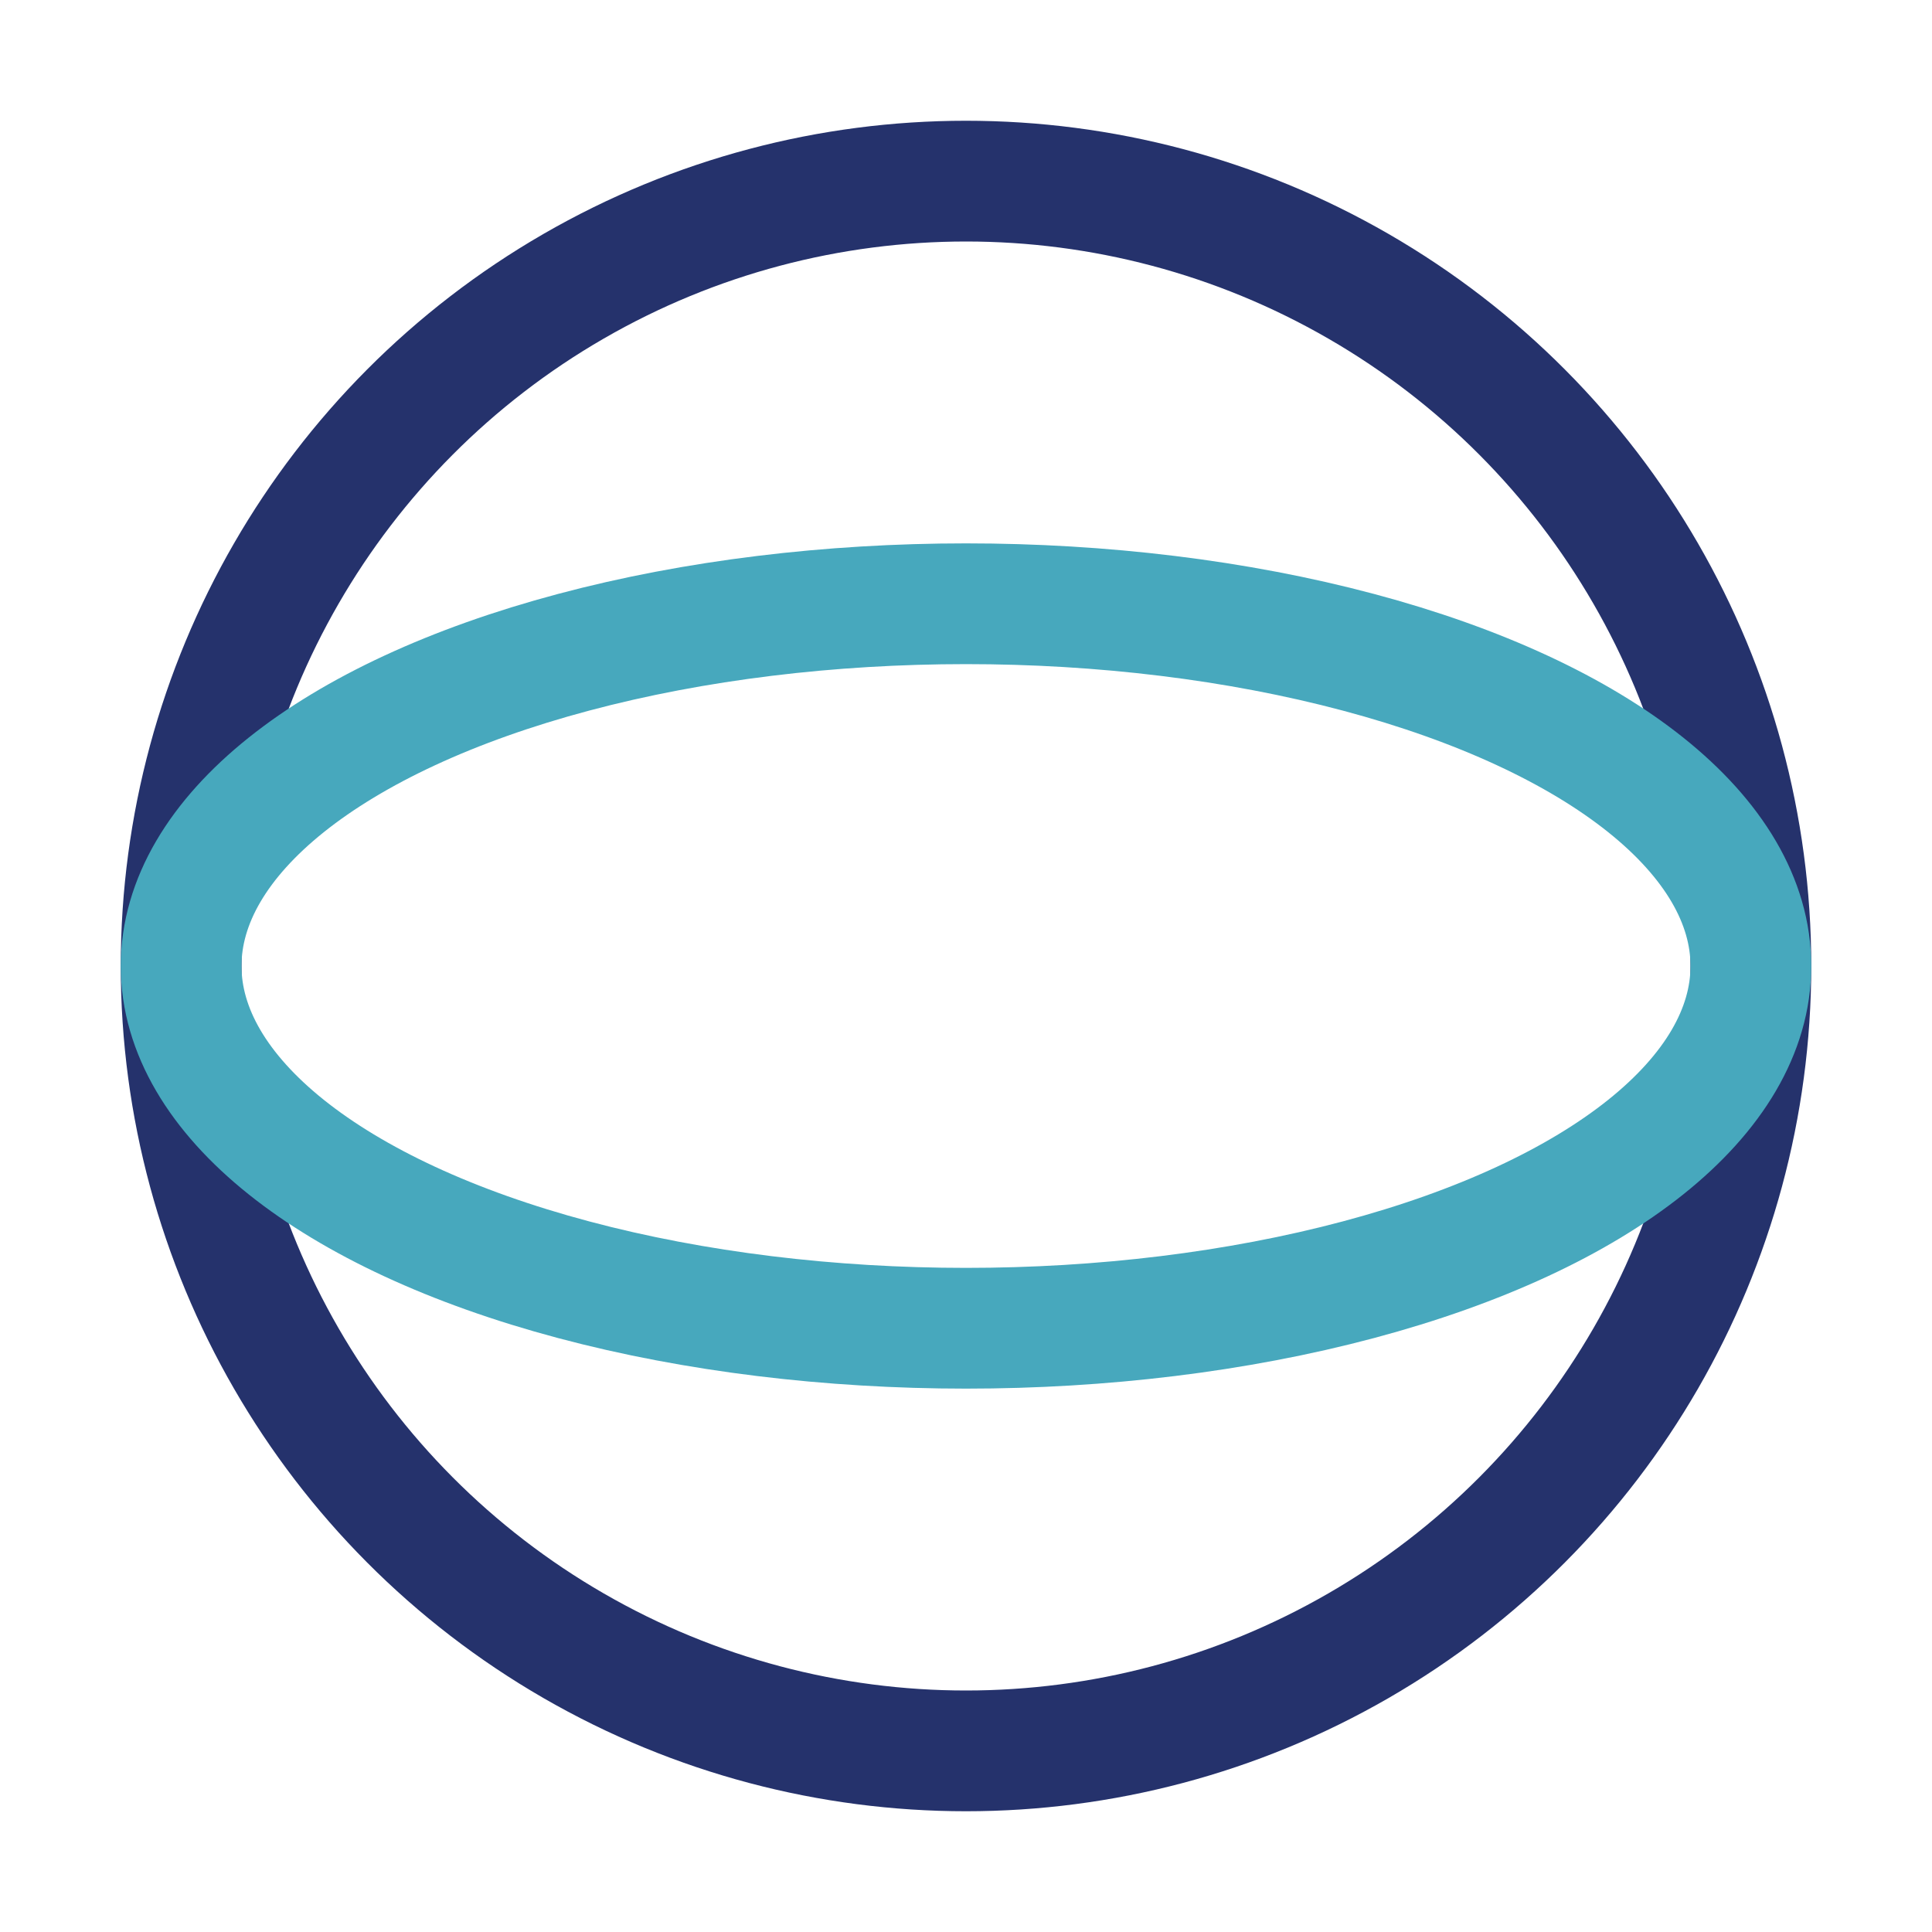
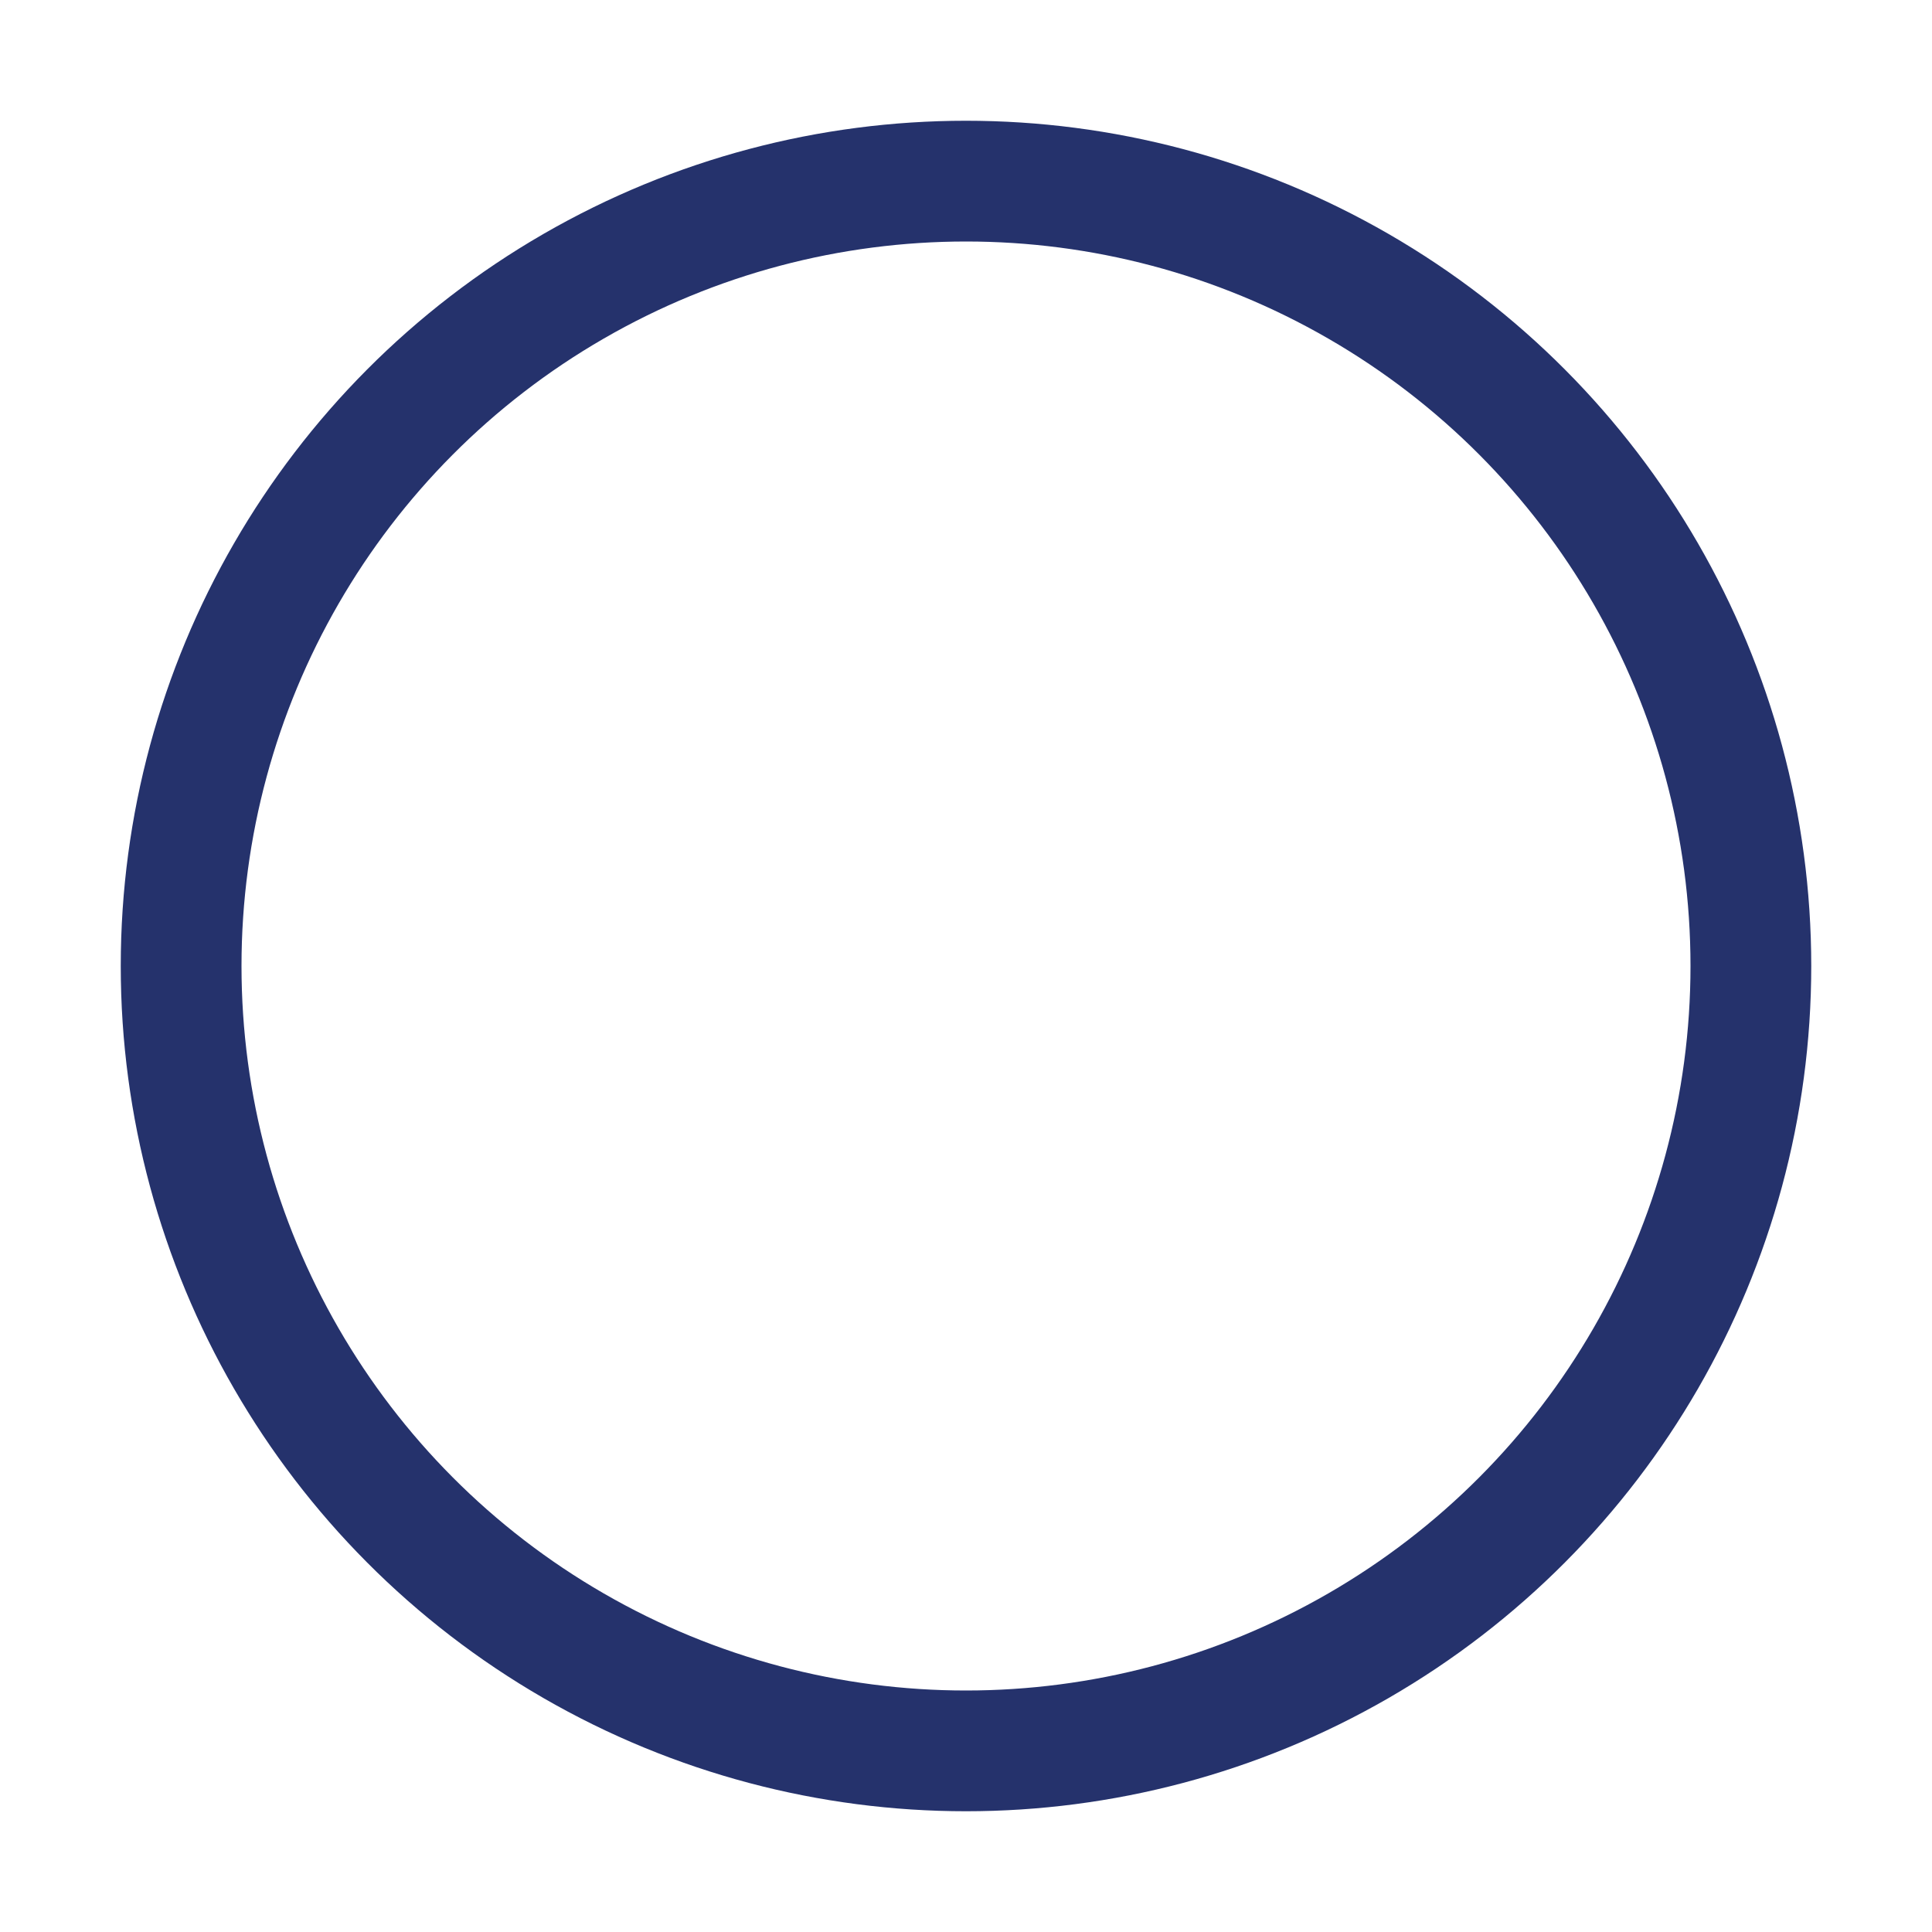
<svg xmlns="http://www.w3.org/2000/svg" width="32" height="32" viewBox="0 0 32 32">
  <circle cx="16" cy="16" r="13" fill="none" stroke="#25326C" stroke-width="2" />
-   <ellipse cx="16" cy="16" rx="13" ry="6" fill="none" stroke="#47A8BD" stroke-width="2" />
</svg>